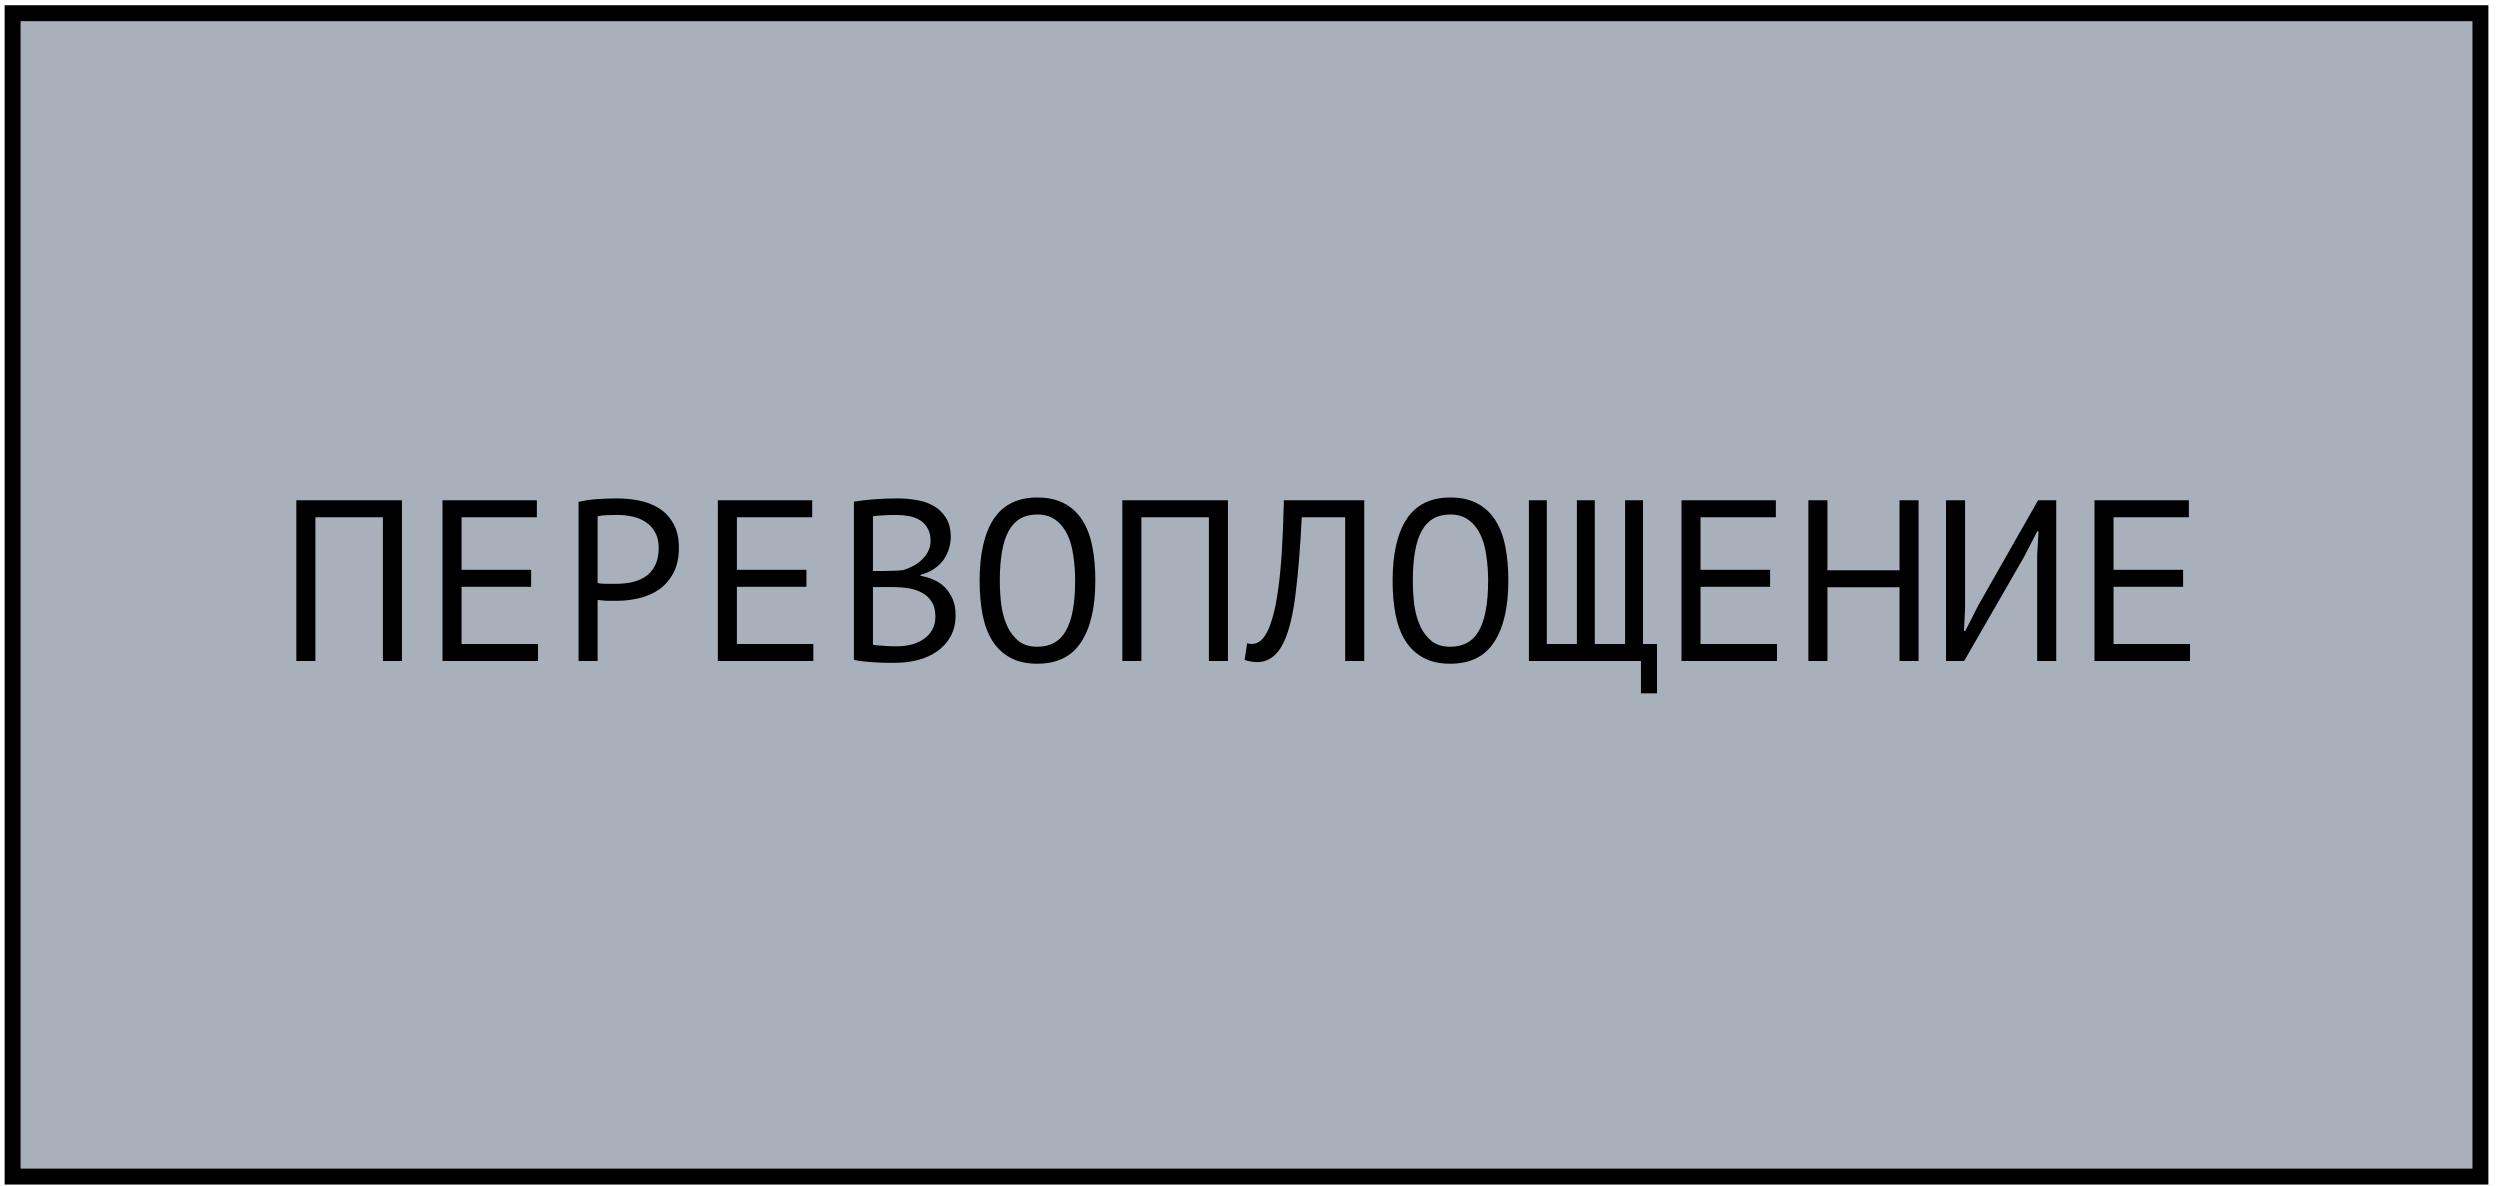
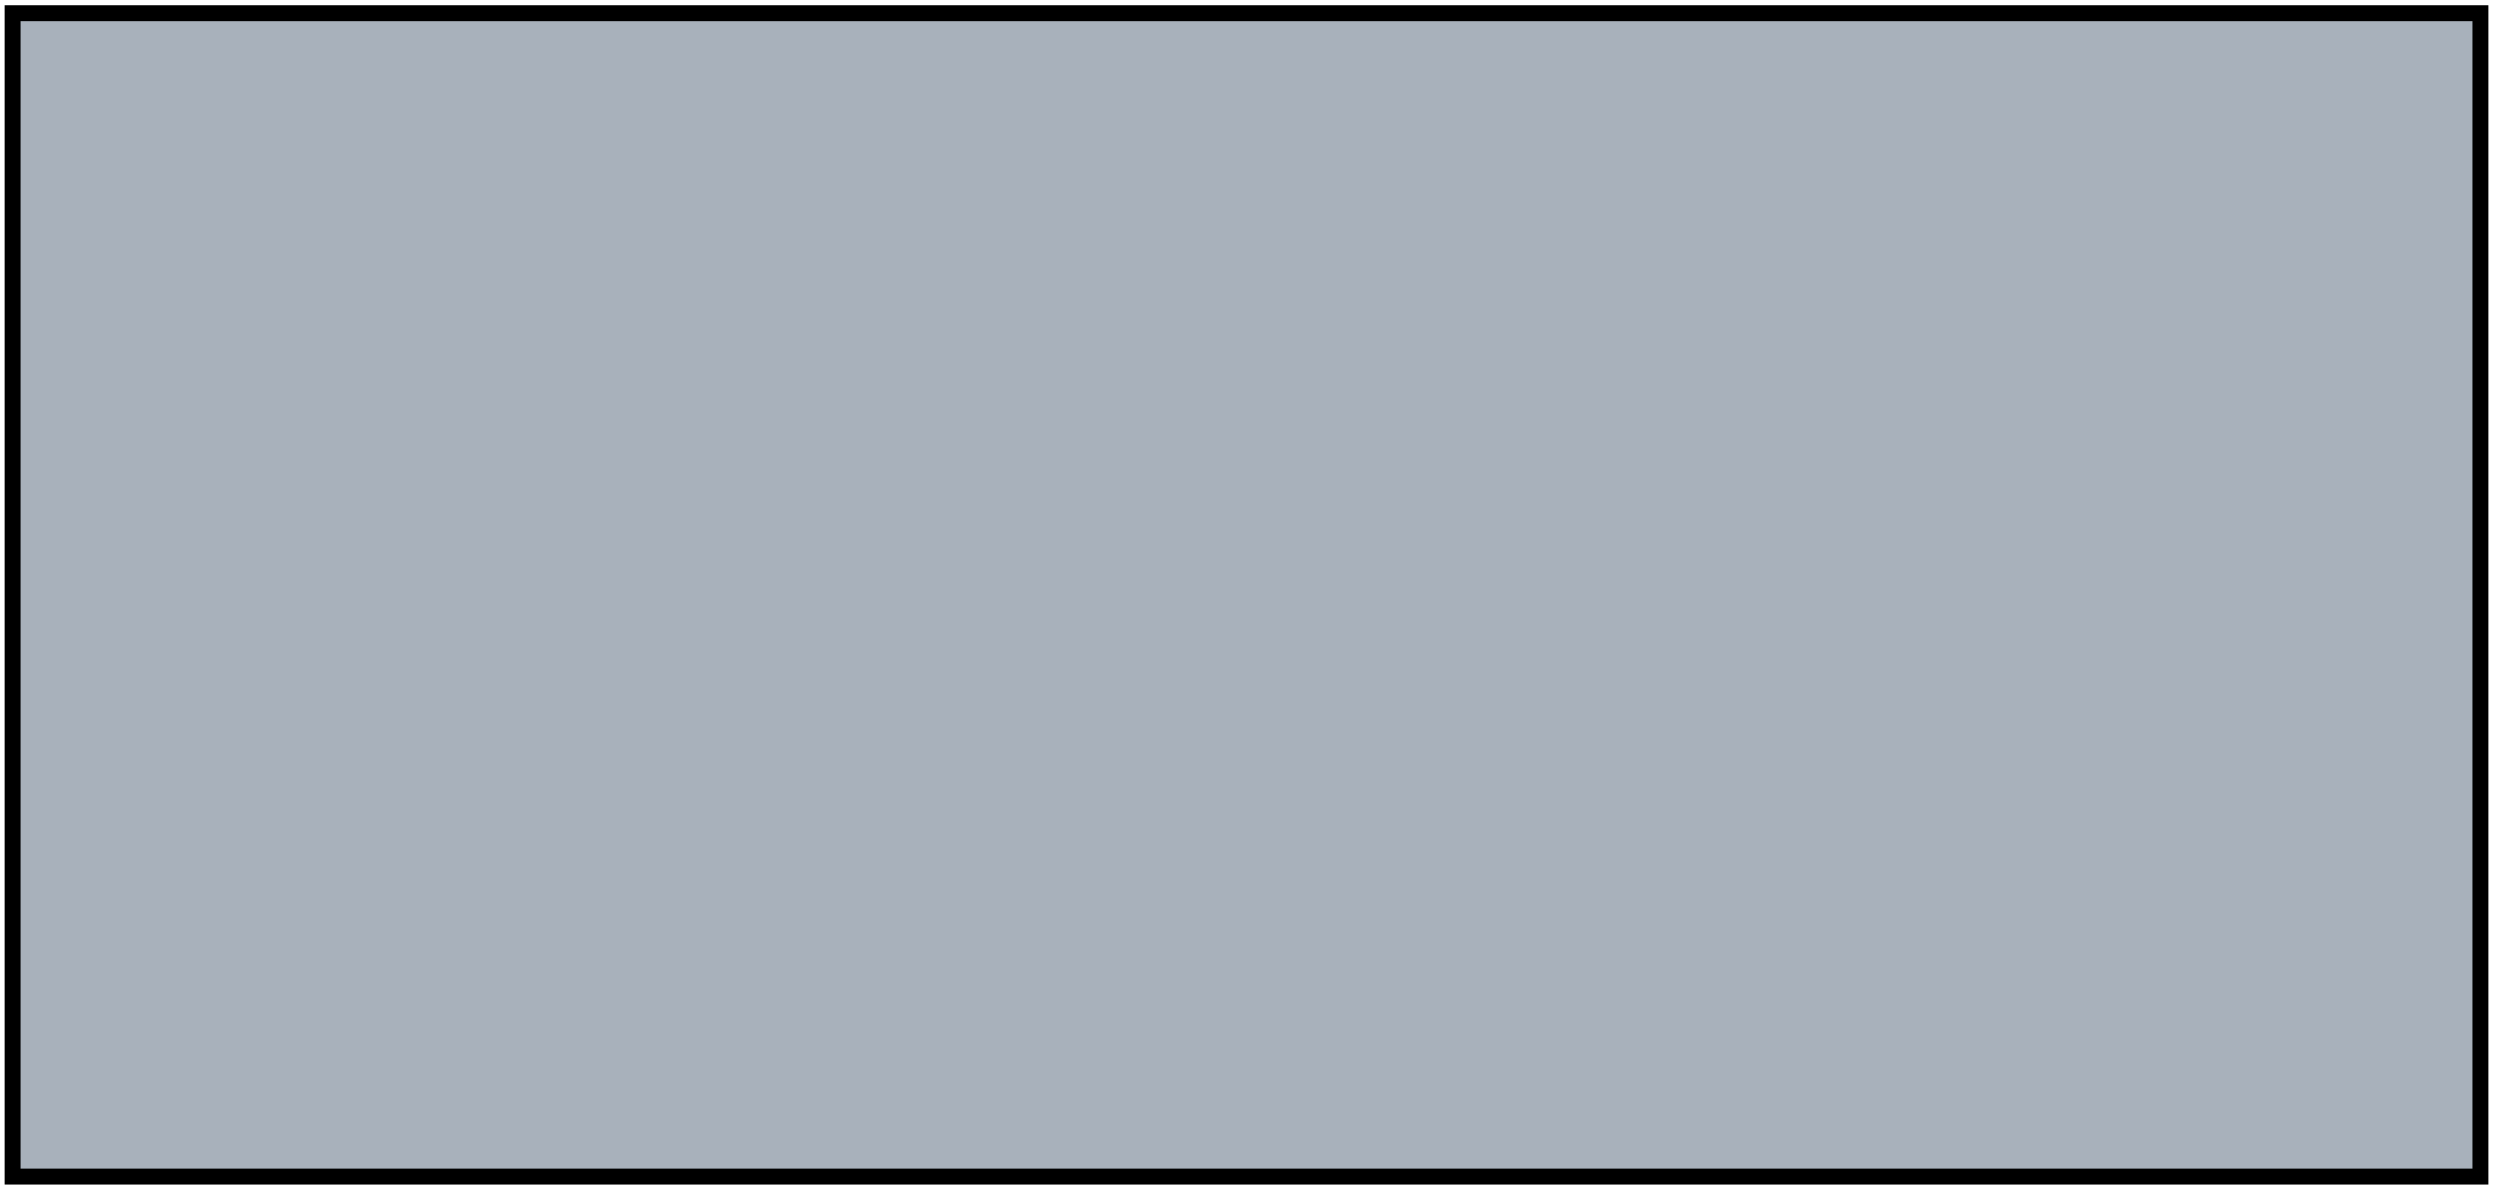
<svg xmlns="http://www.w3.org/2000/svg" width="196" height="93" viewBox="0 0 196 93" fill="none">
  <rect x="0.988" y="1.035" width="193.477" height="91.209" fill="#A8B1BB" stroke="black" stroke-width="1.249" />
-   <path d="M30.019 40.552H24.727V51.82H23.233V39.22H31.513V51.82H30.019V40.552ZM34.692 39.22H42.09V40.552H36.186V44.674H41.64V46.006H36.186V50.488H42.18V51.82H34.692V39.22ZM45.359 39.346C45.815 39.238 46.307 39.166 46.835 39.13C47.363 39.094 47.885 39.076 48.401 39.076C48.953 39.076 49.511 39.13 50.075 39.238C50.651 39.346 51.173 39.544 51.641 39.832C52.109 40.12 52.487 40.516 52.775 41.02C53.075 41.524 53.225 42.166 53.225 42.946C53.225 43.714 53.087 44.362 52.811 44.89C52.535 45.418 52.169 45.85 51.713 46.186C51.257 46.51 50.735 46.744 50.147 46.888C49.559 47.032 48.953 47.104 48.329 47.104C48.269 47.104 48.167 47.104 48.023 47.104C47.891 47.104 47.747 47.104 47.591 47.104C47.447 47.092 47.303 47.08 47.159 47.068C47.015 47.056 46.913 47.044 46.853 47.032V51.82H45.359V39.346ZM48.437 40.372C48.125 40.372 47.825 40.378 47.537 40.39C47.249 40.402 47.021 40.432 46.853 40.48V45.7C46.913 45.724 47.009 45.742 47.141 45.754C47.273 45.754 47.411 45.76 47.555 45.772C47.699 45.772 47.837 45.772 47.969 45.772C48.101 45.772 48.197 45.772 48.257 45.772C48.665 45.772 49.067 45.736 49.463 45.664C49.871 45.58 50.237 45.436 50.561 45.232C50.885 45.028 51.143 44.74 51.335 44.368C51.539 43.996 51.641 43.522 51.641 42.946C51.641 42.454 51.545 42.046 51.353 41.722C51.173 41.386 50.927 41.122 50.615 40.93C50.315 40.726 49.973 40.582 49.589 40.498C49.205 40.414 48.821 40.372 48.437 40.372ZM56.278 39.22H63.676V40.552H57.772V44.674H63.226V46.006H57.772V50.488H63.766V51.82H56.278V39.22ZM74.541 42.1C74.541 42.4 74.493 42.706 74.397 43.018C74.301 43.33 74.157 43.624 73.965 43.9C73.773 44.164 73.527 44.398 73.227 44.602C72.927 44.806 72.573 44.962 72.165 45.07V45.142C72.525 45.202 72.867 45.304 73.191 45.448C73.527 45.592 73.821 45.79 74.073 46.042C74.325 46.294 74.529 46.6 74.685 46.96C74.841 47.32 74.919 47.746 74.919 48.238C74.919 48.886 74.781 49.45 74.505 49.93C74.241 50.398 73.887 50.782 73.443 51.082C73.011 51.382 72.513 51.604 71.949 51.748C71.385 51.892 70.809 51.964 70.221 51.964C70.017 51.964 69.777 51.964 69.501 51.964C69.225 51.964 68.937 51.952 68.637 51.928C68.337 51.916 68.037 51.892 67.737 51.856C67.437 51.832 67.173 51.79 66.945 51.73V39.328C67.389 39.256 67.905 39.196 68.493 39.148C69.081 39.1 69.723 39.076 70.419 39.076C70.887 39.076 71.361 39.118 71.841 39.202C72.333 39.274 72.777 39.424 73.173 39.652C73.569 39.868 73.893 40.174 74.145 40.57C74.409 40.966 74.541 41.476 74.541 42.1ZM70.365 50.668C70.749 50.668 71.121 50.62 71.481 50.524C71.841 50.428 72.159 50.284 72.435 50.092C72.711 49.9 72.927 49.66 73.083 49.372C73.251 49.084 73.335 48.742 73.335 48.346C73.335 47.854 73.233 47.458 73.029 47.158C72.837 46.858 72.579 46.624 72.255 46.456C71.943 46.288 71.589 46.174 71.193 46.114C70.797 46.054 70.401 46.024 70.005 46.024H68.439V50.542C68.523 50.566 68.643 50.584 68.799 50.596C68.955 50.608 69.123 50.62 69.303 50.632C69.483 50.644 69.669 50.656 69.861 50.668C70.053 50.668 70.221 50.668 70.365 50.668ZM69.375 44.764C69.579 44.764 69.825 44.758 70.113 44.746C70.401 44.734 70.641 44.716 70.833 44.692C71.121 44.596 71.391 44.482 71.643 44.35C71.895 44.206 72.117 44.038 72.309 43.846C72.513 43.654 72.669 43.438 72.777 43.198C72.897 42.958 72.957 42.694 72.957 42.406C72.957 42.01 72.879 41.68 72.723 41.416C72.579 41.152 72.381 40.942 72.129 40.786C71.877 40.63 71.589 40.522 71.265 40.462C70.941 40.402 70.611 40.372 70.275 40.372C69.879 40.372 69.513 40.384 69.177 40.408C68.853 40.42 68.607 40.444 68.439 40.48V44.764H69.375ZM76.802 45.52C76.802 43.432 77.168 41.824 77.9 40.696C78.644 39.568 79.784 39.004 81.32 39.004C82.16 39.004 82.868 39.16 83.444 39.472C84.032 39.784 84.506 40.228 84.866 40.804C85.226 41.368 85.484 42.052 85.64 42.856C85.796 43.648 85.874 44.536 85.874 45.52C85.874 47.608 85.502 49.216 84.758 50.344C84.026 51.472 82.88 52.036 81.32 52.036C80.492 52.036 79.79 51.88 79.214 51.568C78.638 51.256 78.17 50.818 77.81 50.254C77.45 49.678 77.192 48.994 77.036 48.202C76.88 47.398 76.802 46.504 76.802 45.52ZM78.386 45.52C78.386 46.216 78.428 46.876 78.512 47.5C78.608 48.124 78.77 48.676 78.998 49.156C79.226 49.624 79.526 50.002 79.898 50.29C80.27 50.566 80.744 50.704 81.32 50.704C82.352 50.704 83.102 50.284 83.57 49.444C84.05 48.604 84.29 47.296 84.29 45.52C84.29 44.836 84.242 44.182 84.146 43.558C84.062 42.922 83.906 42.37 83.678 41.902C83.45 41.422 83.144 41.044 82.76 40.768C82.376 40.48 81.896 40.336 81.32 40.336C80.3 40.336 79.556 40.762 79.088 41.614C78.62 42.454 78.386 43.756 78.386 45.52ZM94.777 40.552H89.485V51.82H87.991V39.22H96.271V51.82H94.777V40.552ZM105.462 40.552H102.06C101.94 42.952 101.778 44.95 101.574 46.546C101.382 48.13 101.088 49.366 100.692 50.254C100.428 50.83 100.116 51.25 99.756 51.514C99.396 51.778 99.006 51.91 98.586 51.91C98.37 51.91 98.184 51.892 98.028 51.856C97.872 51.832 97.722 51.79 97.578 51.73L97.776 50.434C97.896 50.47 98.022 50.488 98.154 50.488C98.358 50.488 98.556 50.422 98.748 50.29C98.952 50.158 99.15 49.912 99.342 49.552C99.51 49.228 99.666 48.796 99.81 48.256C99.966 47.716 100.098 47.032 100.206 46.204C100.326 45.376 100.422 44.392 100.494 43.252C100.566 42.1 100.62 40.756 100.656 39.22H106.956V51.82H105.462V40.552ZM109.181 45.52C109.181 43.432 109.547 41.824 110.279 40.696C111.023 39.568 112.163 39.004 113.699 39.004C114.539 39.004 115.247 39.16 115.823 39.472C116.411 39.784 116.885 40.228 117.245 40.804C117.605 41.368 117.863 42.052 118.019 42.856C118.175 43.648 118.253 44.536 118.253 45.52C118.253 47.608 117.881 49.216 117.137 50.344C116.405 51.472 115.259 52.036 113.699 52.036C112.871 52.036 112.169 51.88 111.593 51.568C111.017 51.256 110.549 50.818 110.189 50.254C109.829 49.678 109.571 48.994 109.415 48.202C109.259 47.398 109.181 46.504 109.181 45.52ZM110.765 45.52C110.765 46.216 110.807 46.876 110.891 47.5C110.987 48.124 111.149 48.676 111.377 49.156C111.605 49.624 111.905 50.002 112.277 50.29C112.649 50.566 113.123 50.704 113.699 50.704C114.731 50.704 115.481 50.284 115.949 49.444C116.429 48.604 116.669 47.296 116.669 45.52C116.669 44.836 116.621 44.182 116.525 43.558C116.441 42.922 116.285 42.37 116.057 41.902C115.829 41.422 115.523 41.044 115.139 40.768C114.755 40.48 114.275 40.336 113.699 40.336C112.679 40.336 111.935 40.762 111.467 41.614C110.999 42.454 110.765 43.756 110.765 45.52ZM119.866 51.82V39.22H121.27V50.488H123.628V39.22H125.032V50.488H127.408V39.22H128.812V50.488H129.91V54.358H128.65V51.82H119.866ZM131.829 39.22H139.227V40.552H133.323V44.674H138.777V46.006H133.323V50.488H139.317V51.82H131.829V39.22ZM148.922 46.042H143.27V51.82H141.776V39.22H143.27V44.71H148.922V39.22H150.416V51.82H148.922V46.042ZM159.715 43.468L159.823 41.668H159.715L158.671 43.684L153.991 51.82H152.569V39.22H154.063V47.68L153.973 49.462H154.081L155.107 47.446L159.787 39.22H161.209V51.82H159.715V43.468ZM164.208 39.22H171.606V40.552H165.702V44.674H171.156V46.006H165.702V50.488H171.696V51.82H164.208V39.22Z" fill="black" />
</svg>